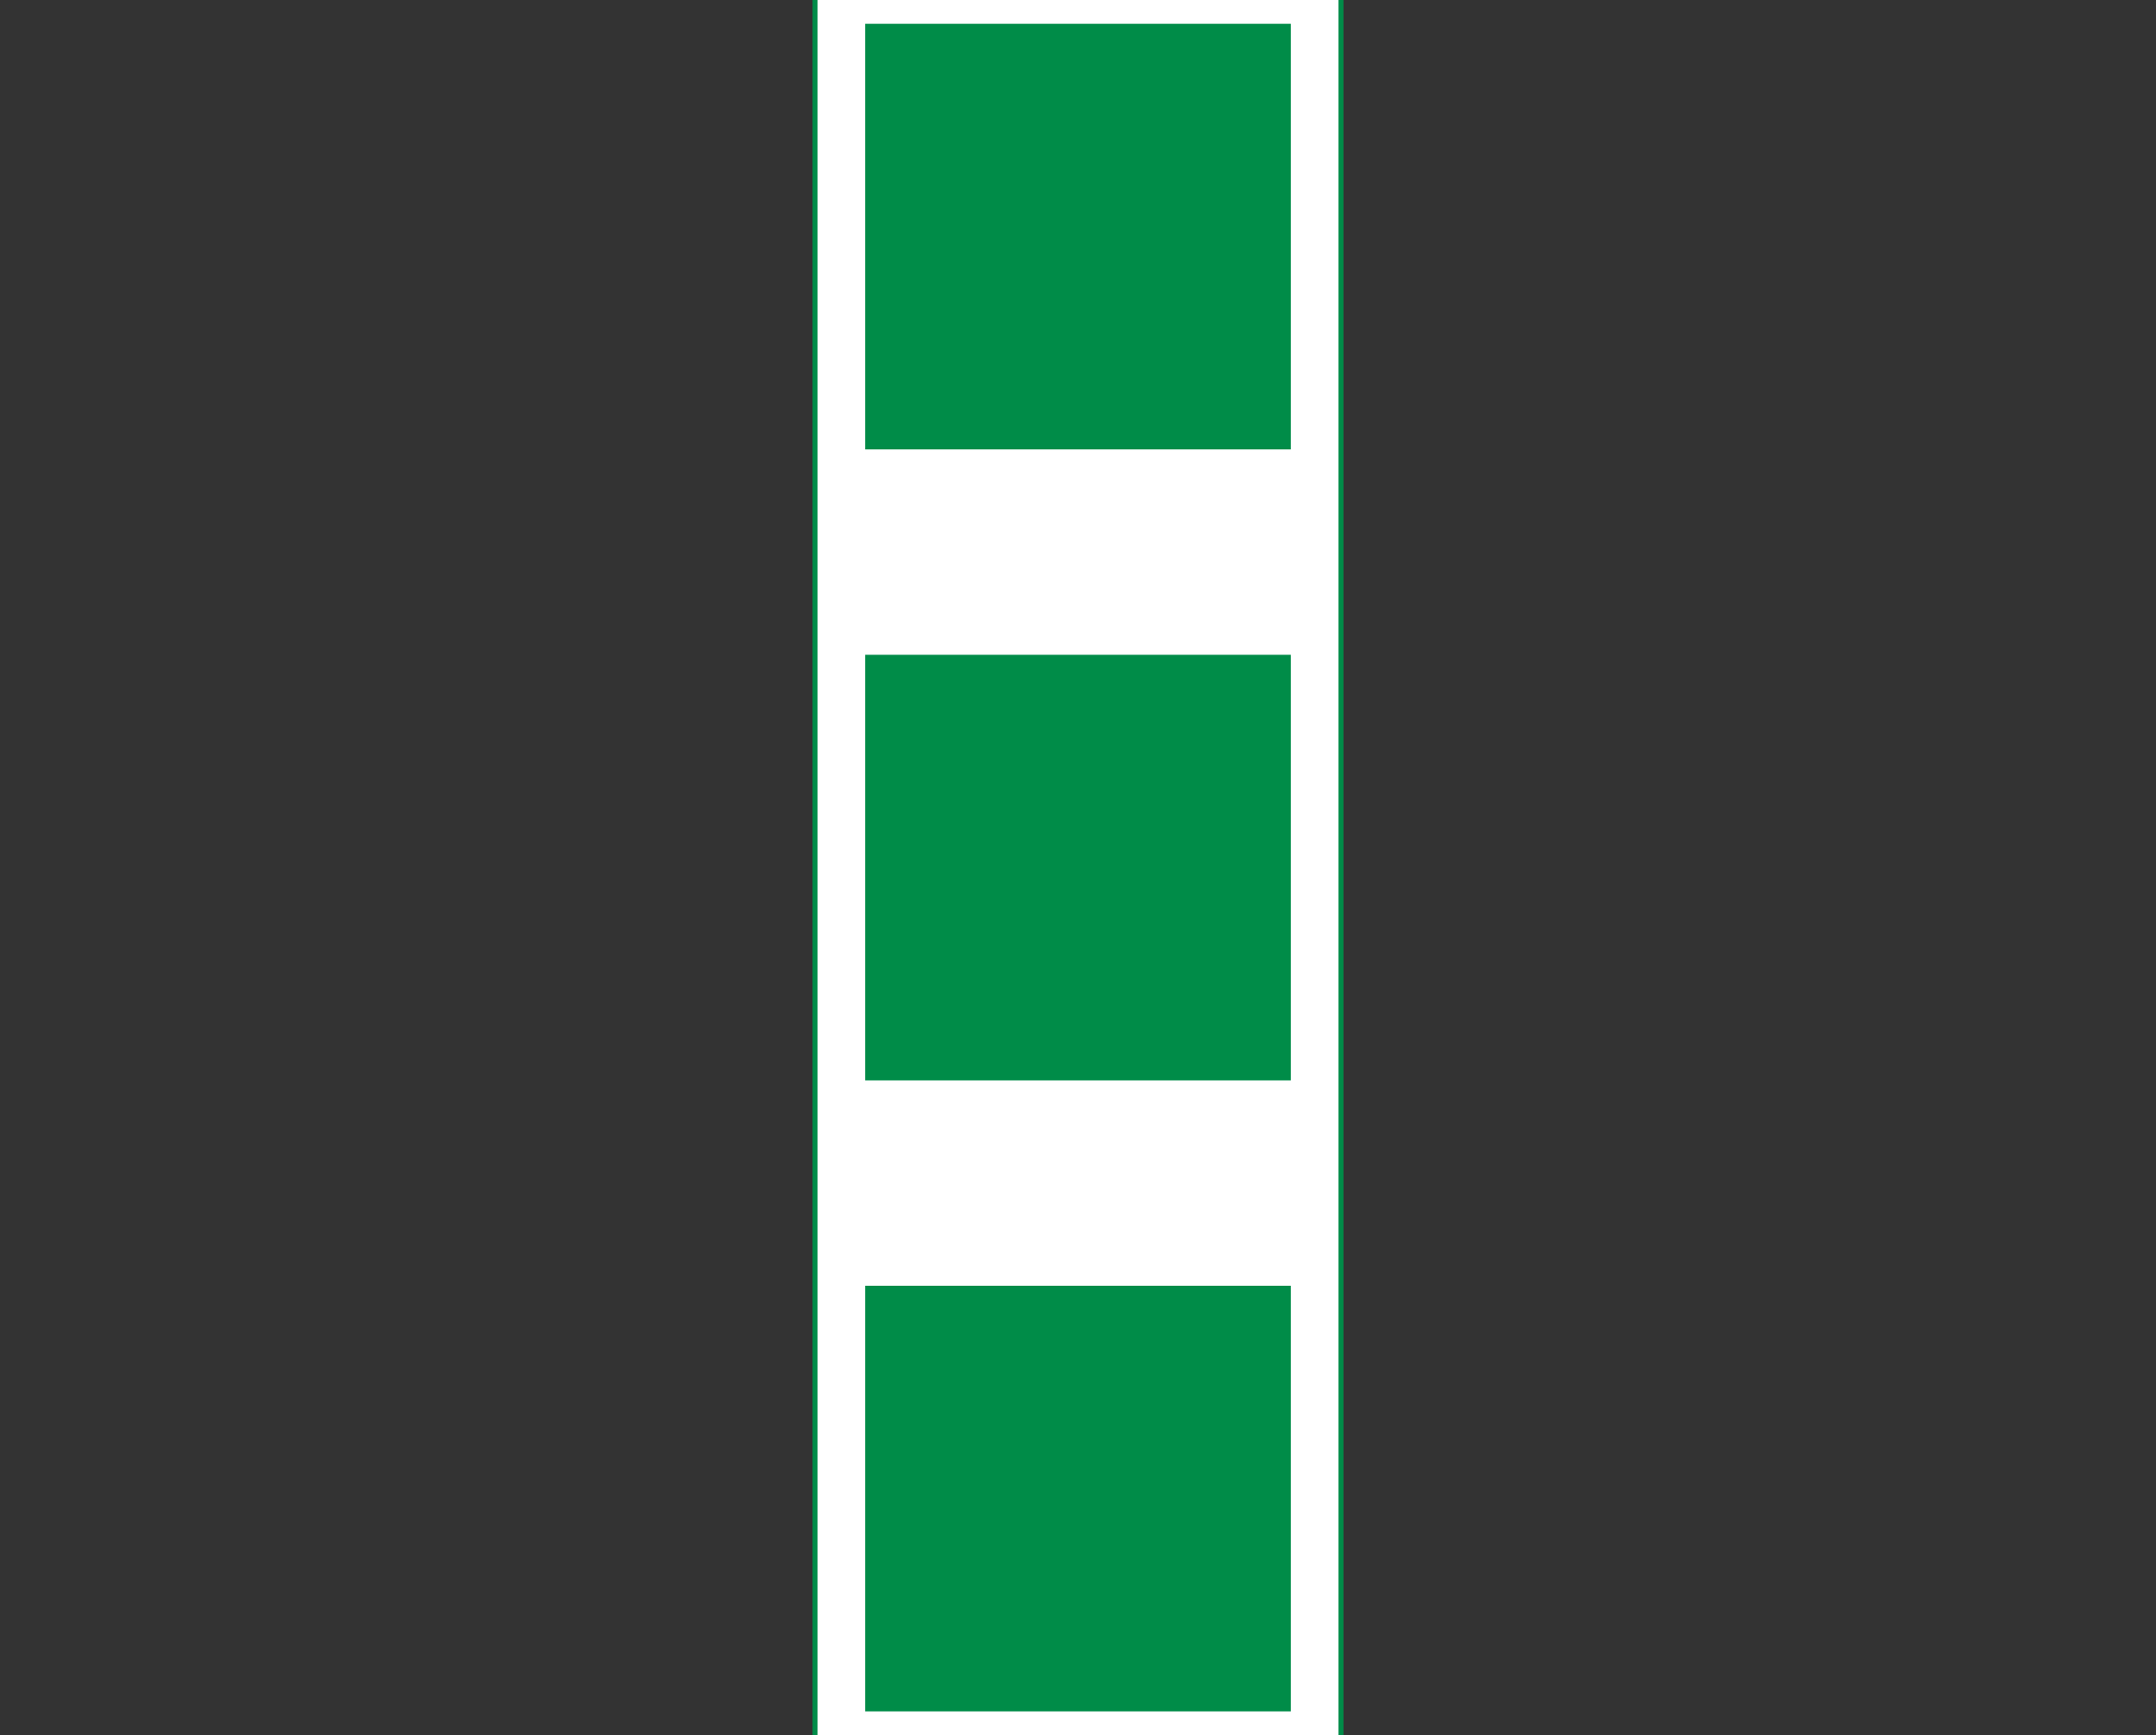
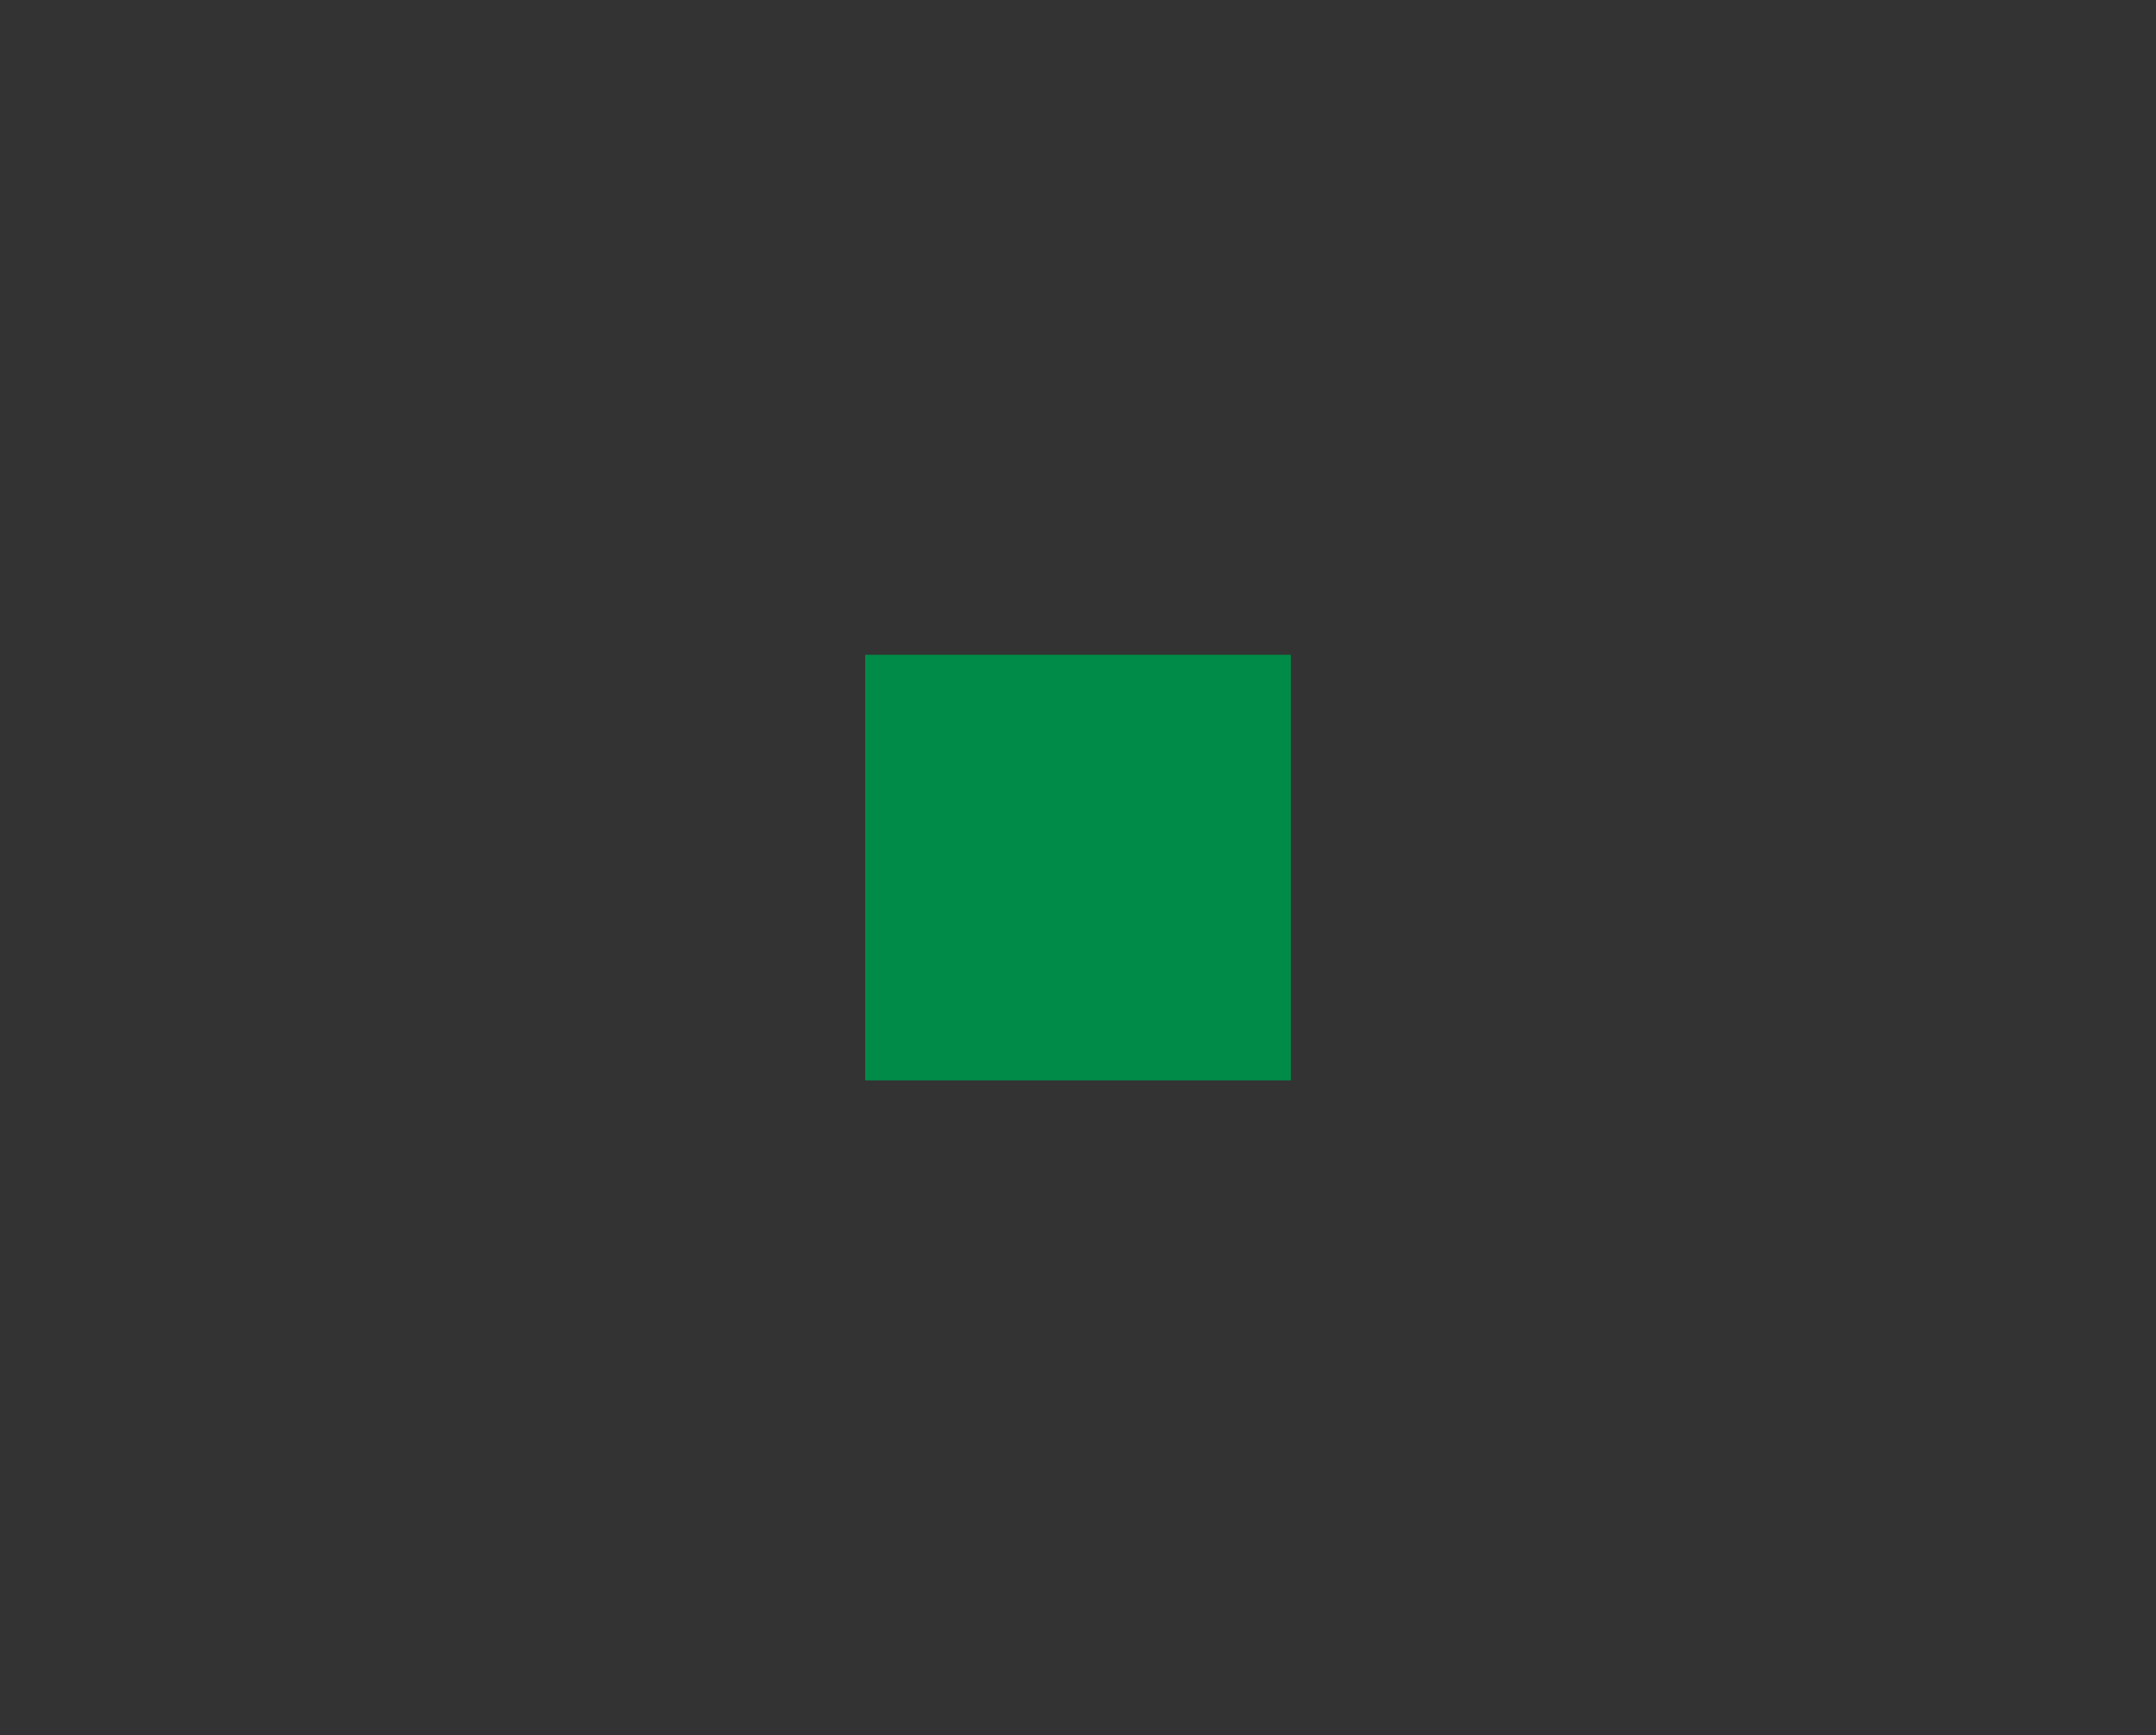
<svg xmlns="http://www.w3.org/2000/svg" baseProfile="full" height="330.0" version="1.1" viewBox="0 0 410.0 330.0" width="410.0">
  <rect x="0" y="0" width="410.0" height="330.0" fill="#333333" stroke="none" />
  <defs />
-   <rect fill="rgb(255,255,255)" fill-opacity="1" height="39.998" rx="0.0" ry="0.0" stroke="rgb(0,140,72)" stroke-width="0.25mm" width="40.002" x="184.999" y="145.001" />
  <defs />
-   <rect fill="rgb(255,255,255)" fill-opacity="1" height="399.995" rx="0.0" ry="0.0" stroke="rgb(0,140,72)" stroke-width="0.25mm" width="100.019" x="154.991" y="-34.998" />
  <defs />
-   <rect fill="rgb(0,140,72)" fill-opacity="1" height="80.0" rx="0.0" ry="0.0" stroke="rgb(0,140,72)" stroke-width="0.25mm" width="80.0" x="165.0" y="245.0" />
  <defs />
  <rect fill="rgb(0,140,72)" fill-opacity="1" height="80.0" rx="0.0" ry="0.0" stroke="rgb(0,140,72)" stroke-width="0.25mm" width="80.0" x="165.0" y="125.0" />
  <defs />
-   <rect fill="rgb(0,140,72)" fill-opacity="1" height="80.0" rx="0.0" ry="0.0" stroke="rgb(0,140,72)" stroke-width="0.25mm" width="80.0" x="165.0" y="5.0" />
  <defs />
</svg>